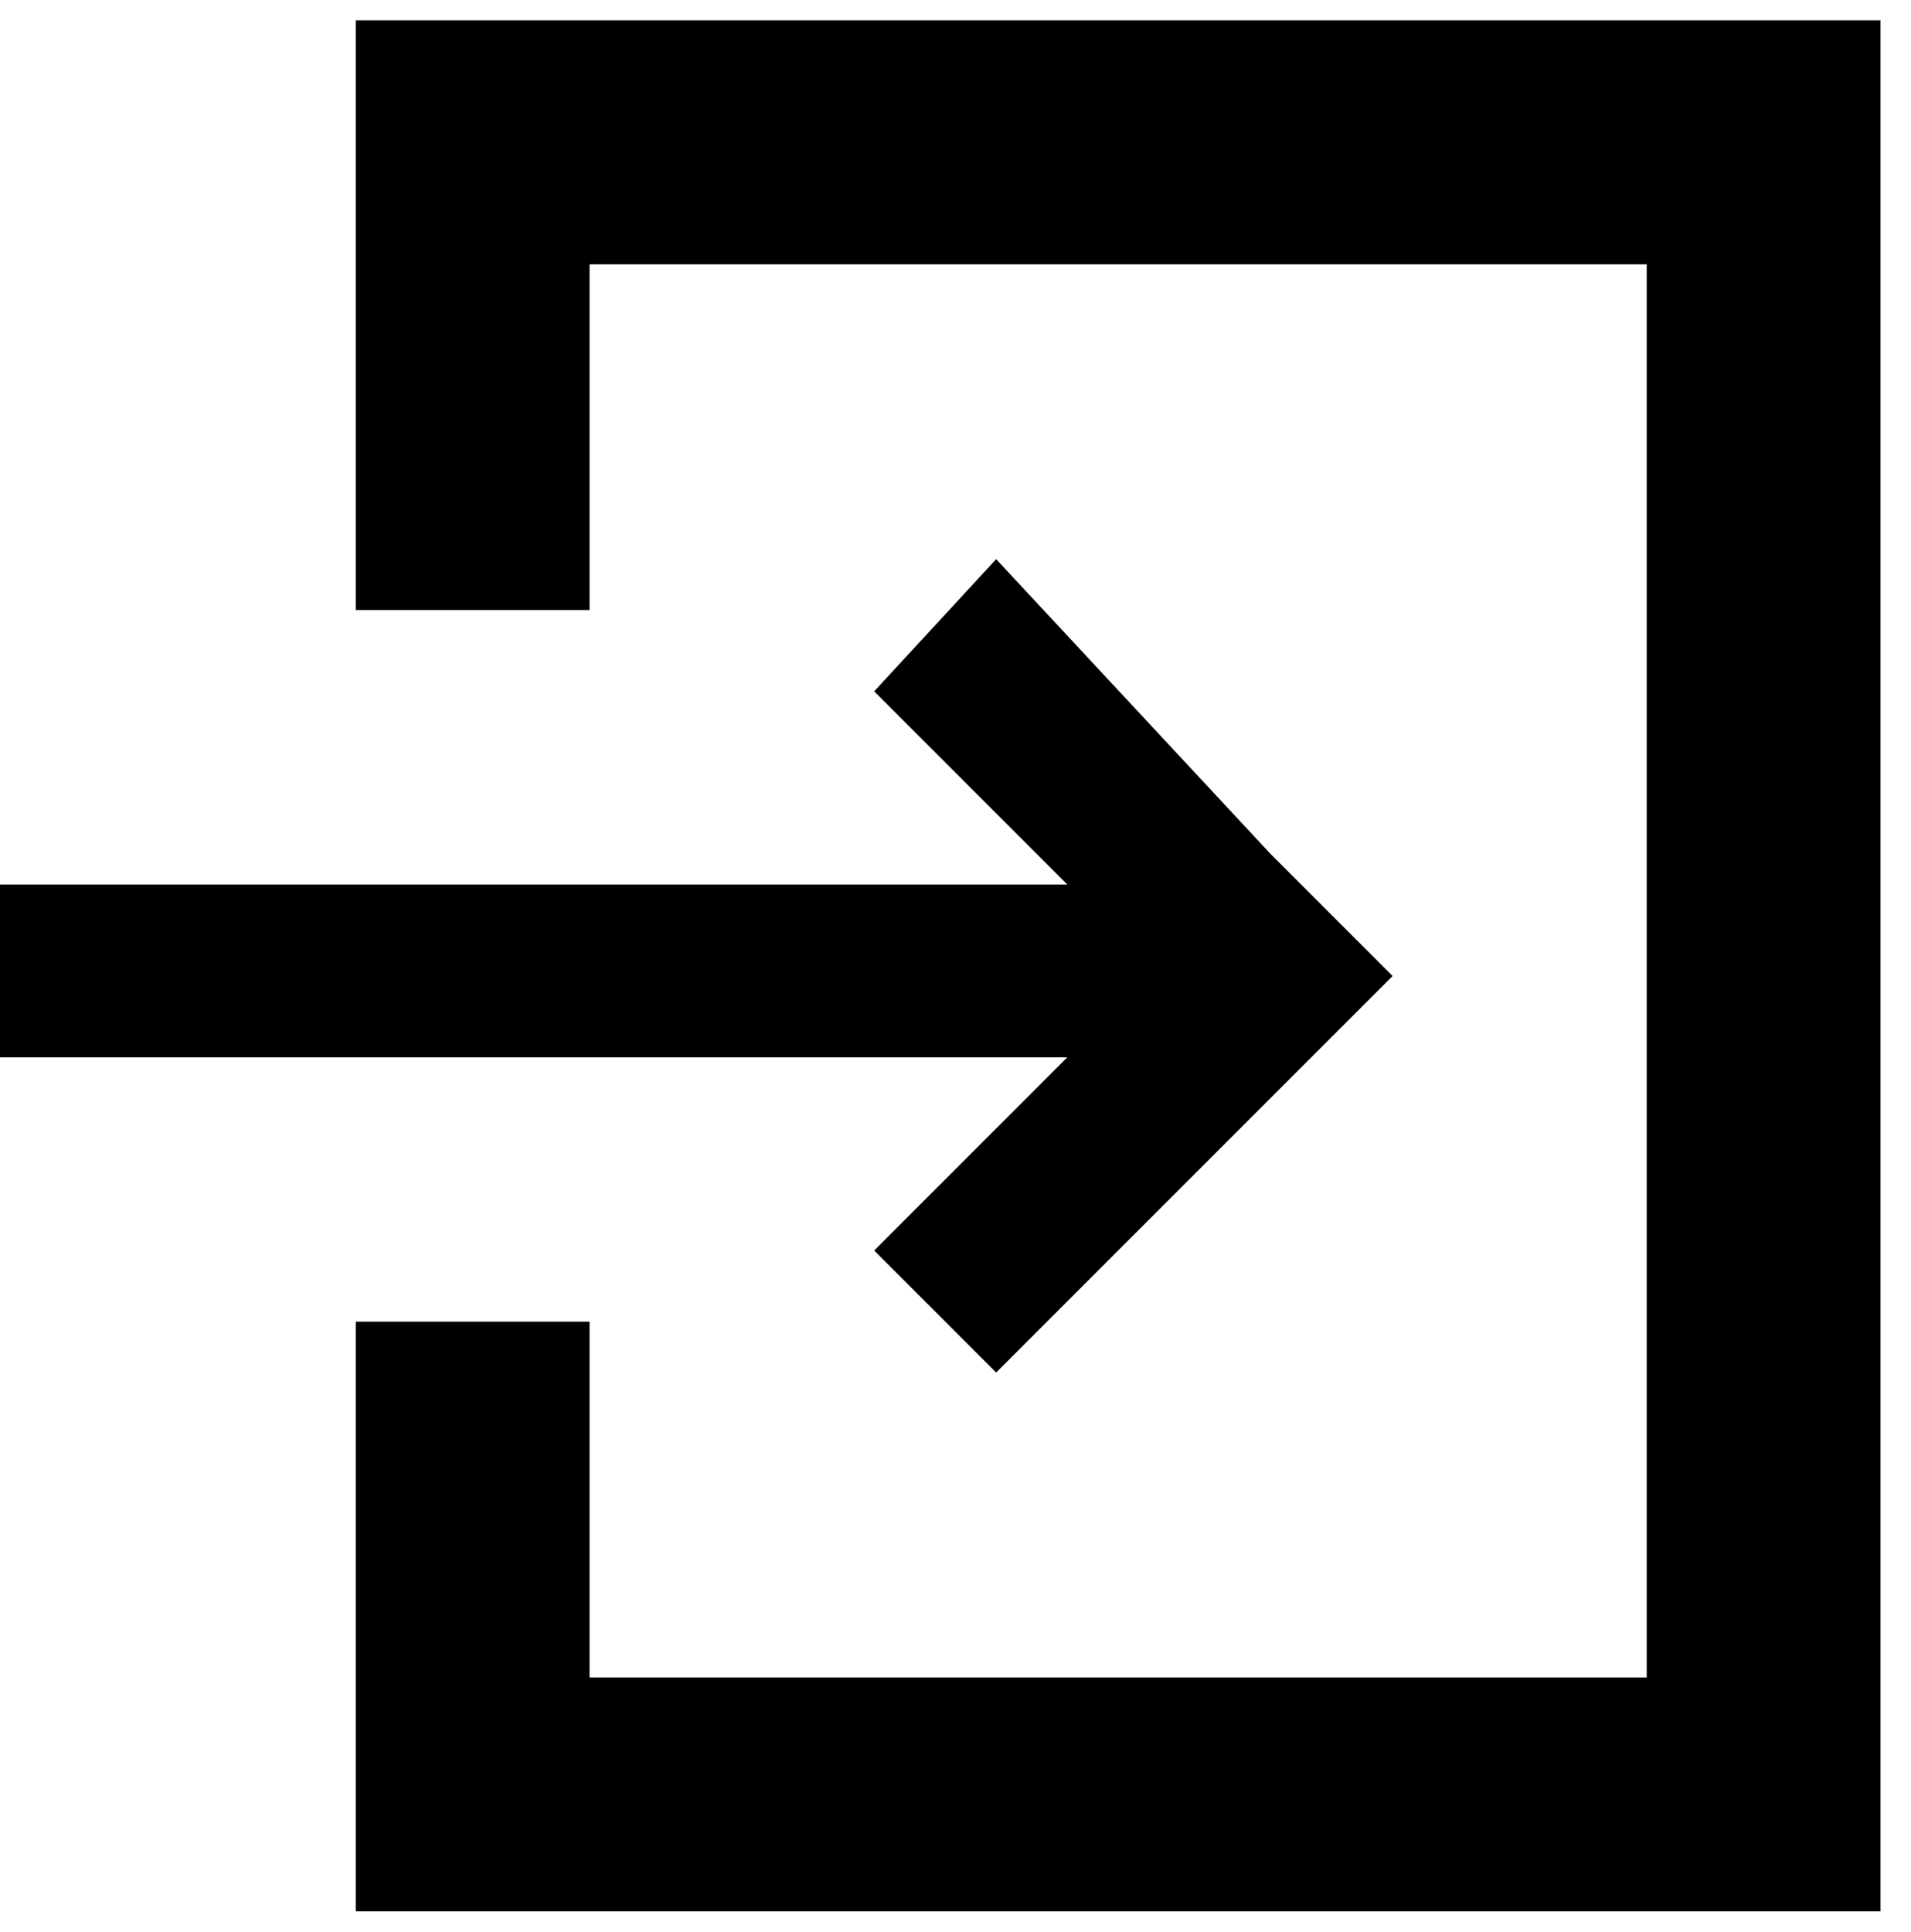
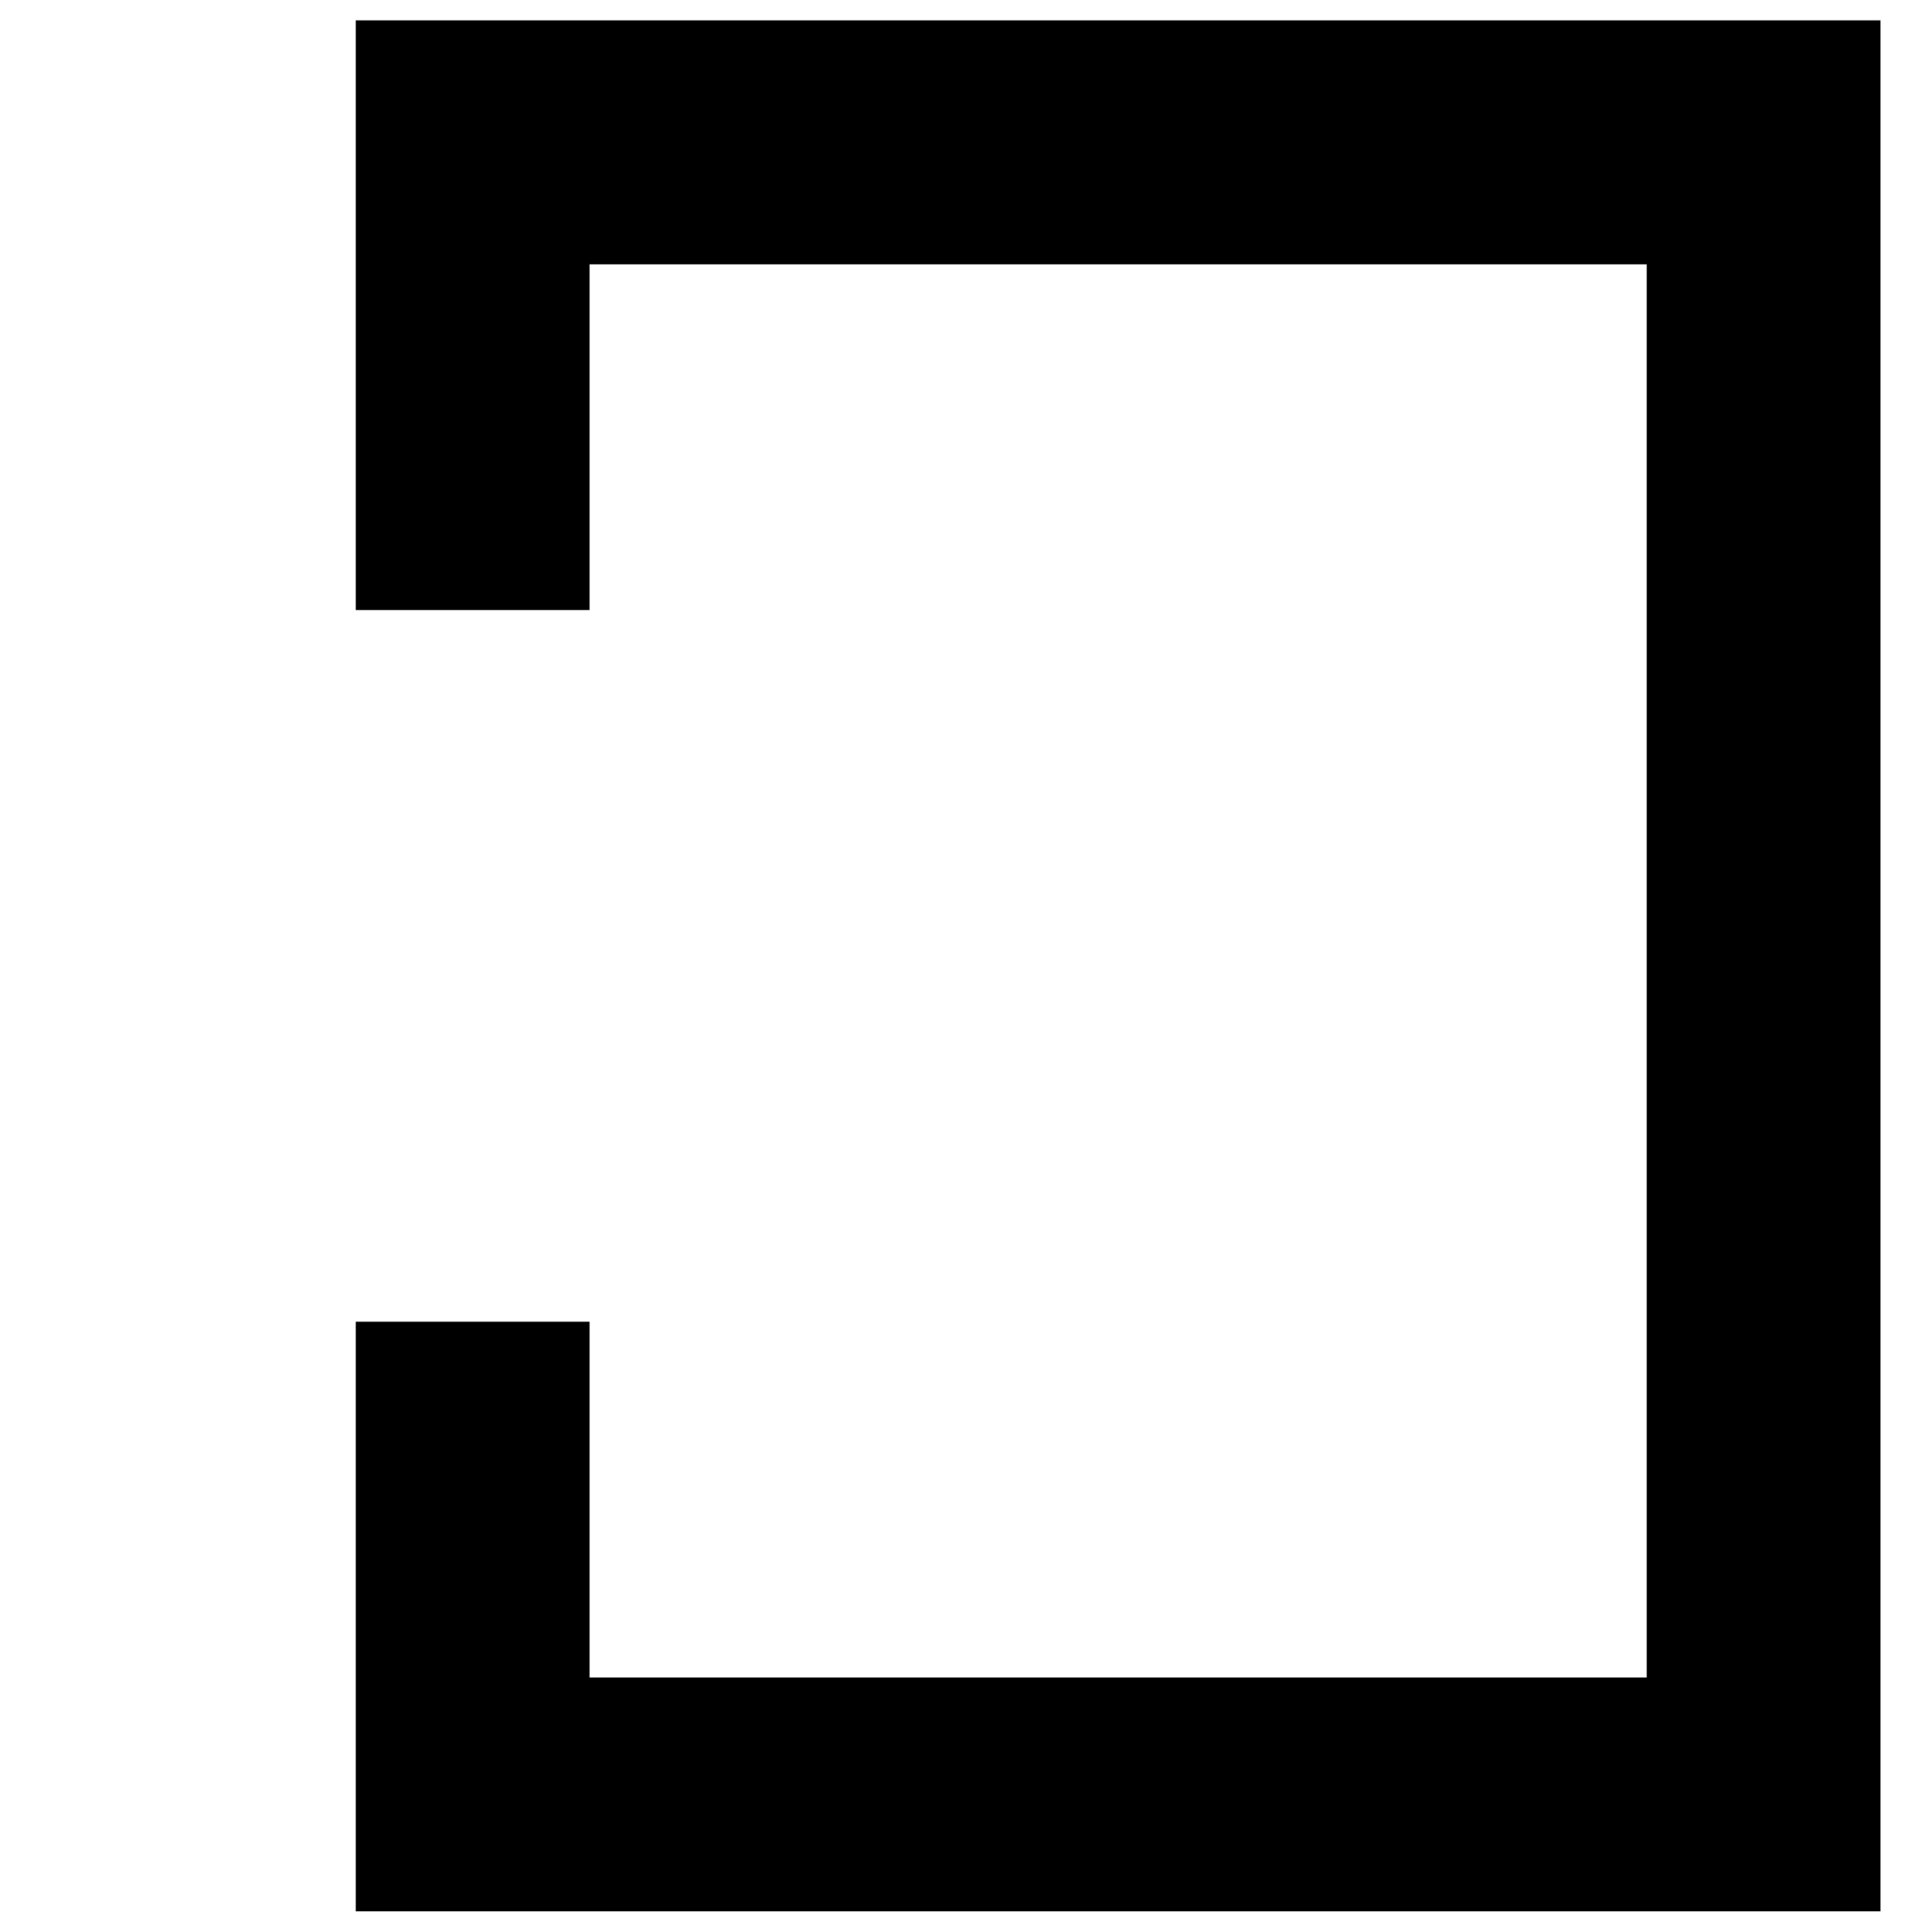
<svg xmlns="http://www.w3.org/2000/svg" version="1.1" x="0px" y="0px" viewBox="0 0 18.8 19" style="enable-background:new 0 0 18.8 19;" xml:space="preserve">
-   <path fill="currentColor" d="M8.6,6.8l1.9,1.9H0v1.7h10.5l-1.9,1.9l1.2,1.2l2.7-2.7l1.2-1.2l-1.2-1.2L9.8,5.5L8.6,6.8z" />
  <path fill="currentColor" d="M3.5,0.2V6h2.3V2.6h10.4v13.9H5.8V13H3.5v5.8h15V0.2H3.5z" />
</svg>